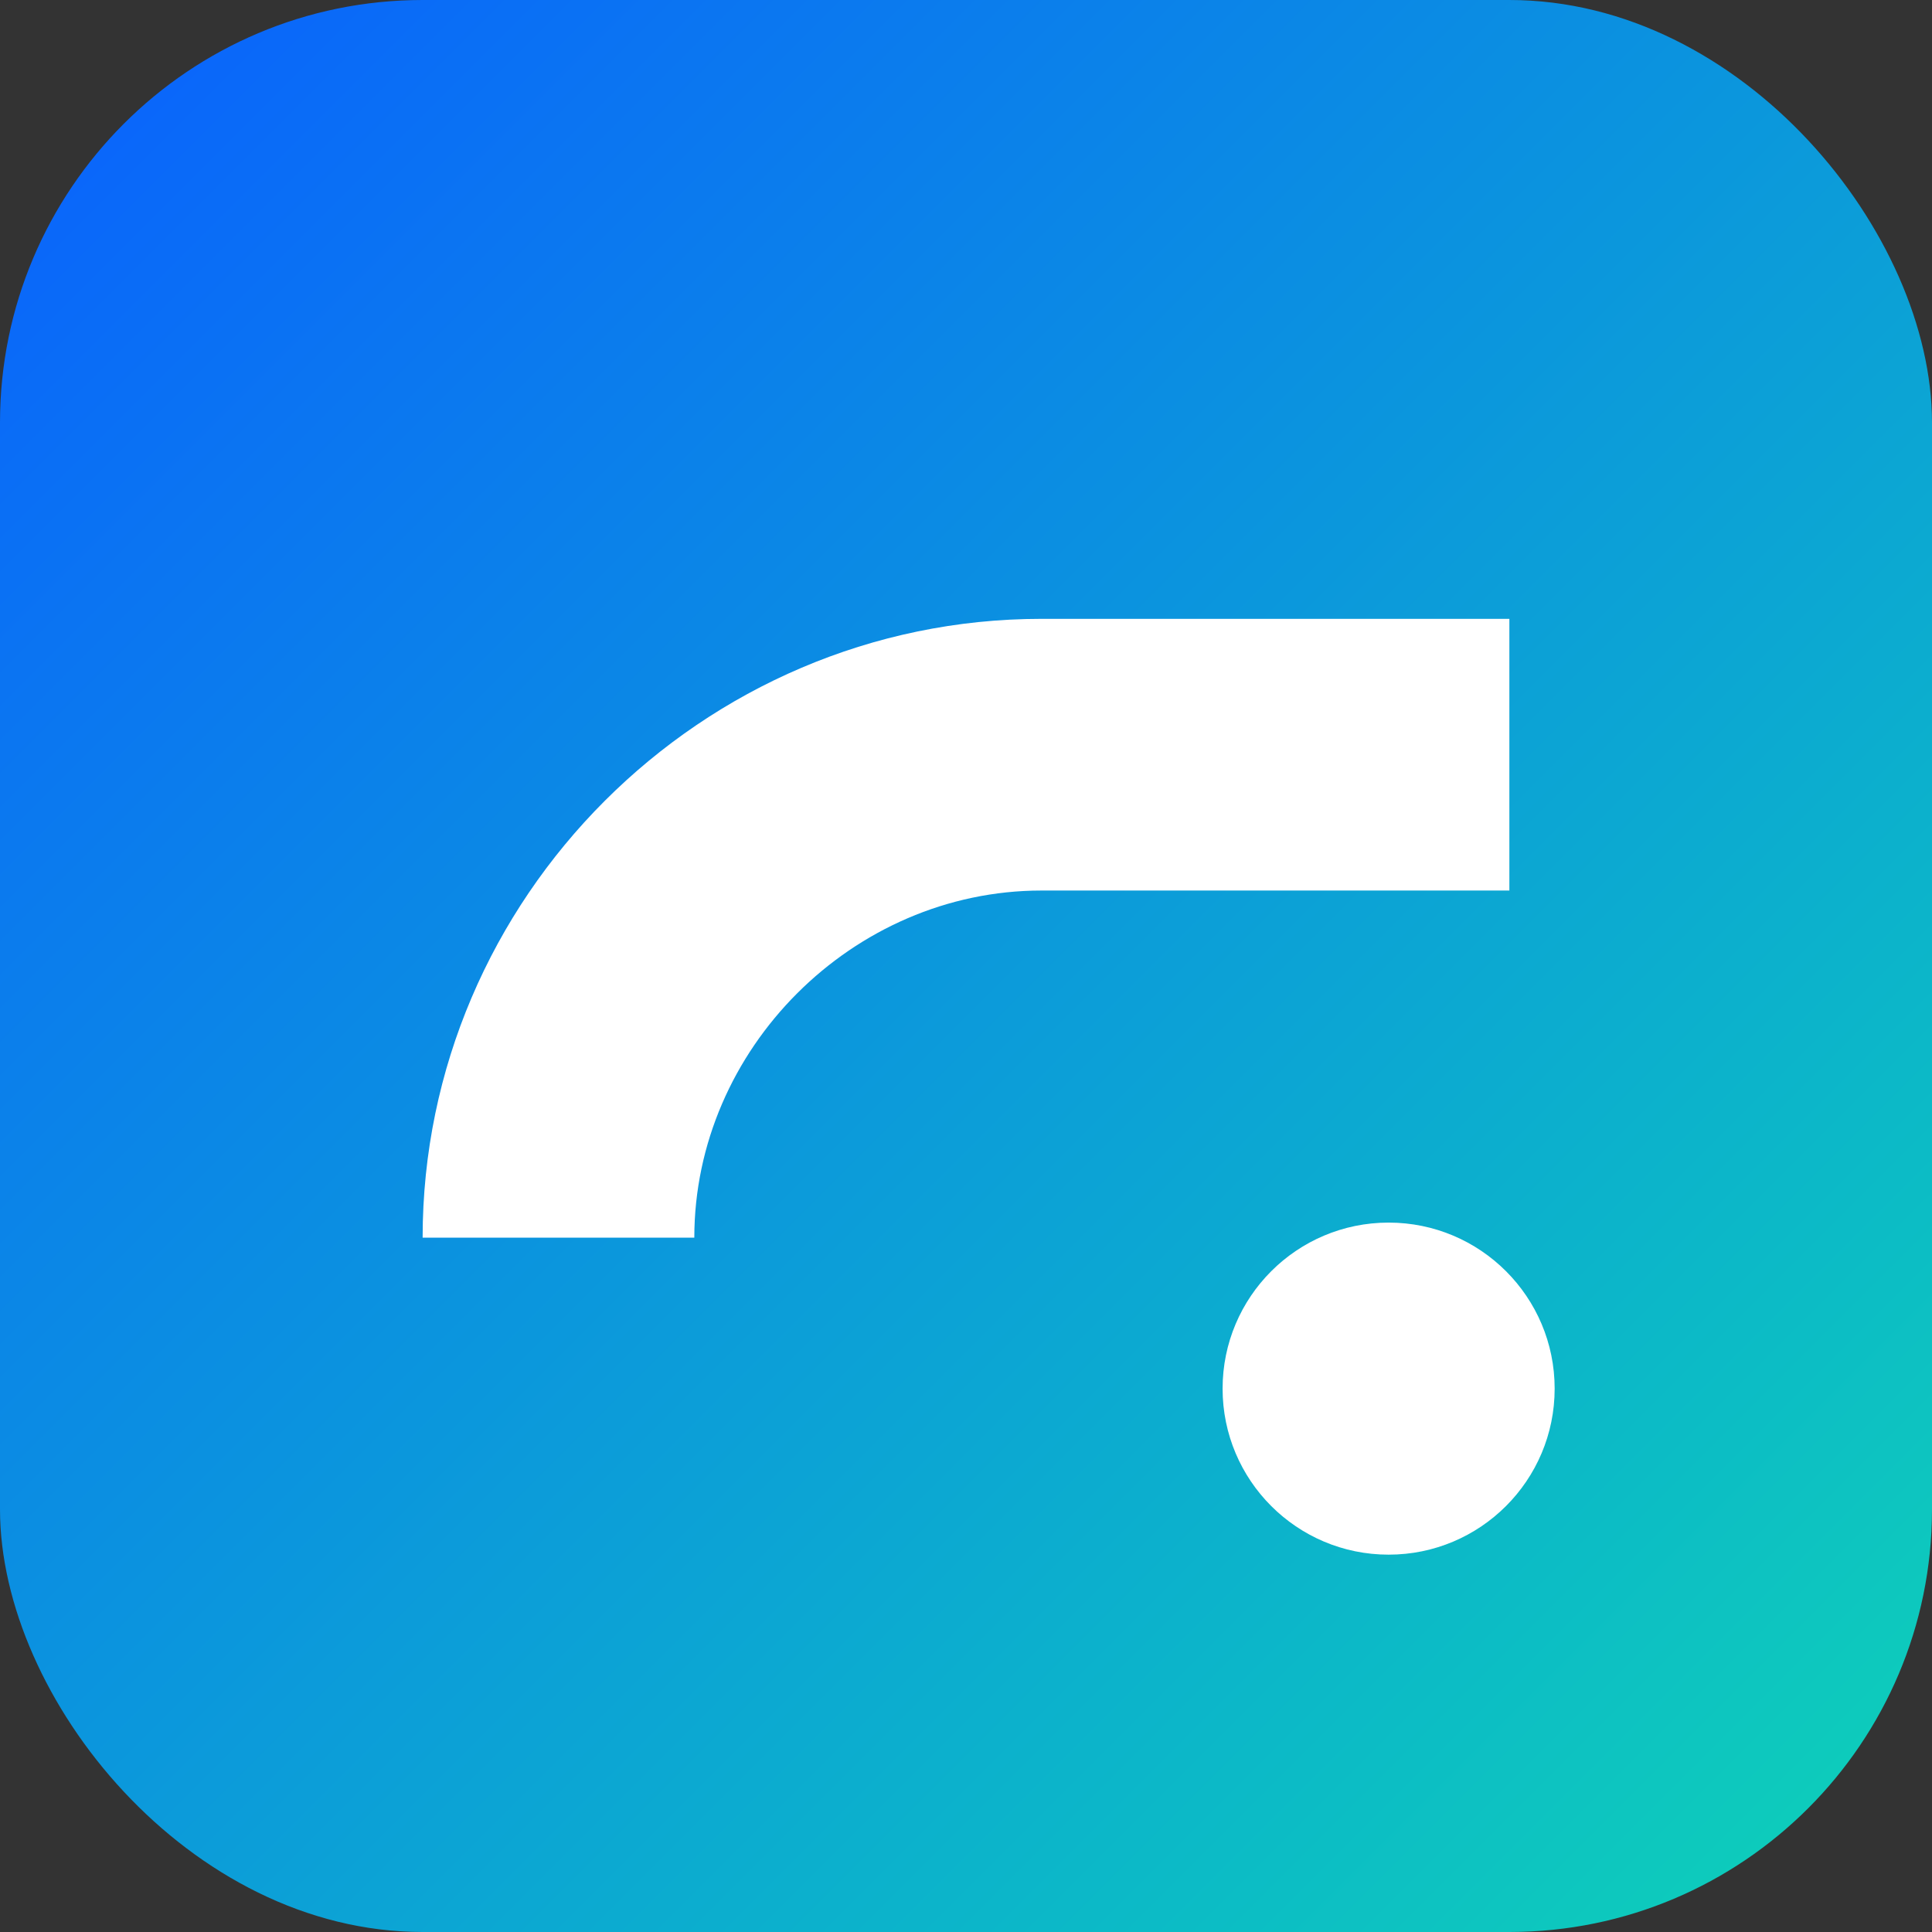
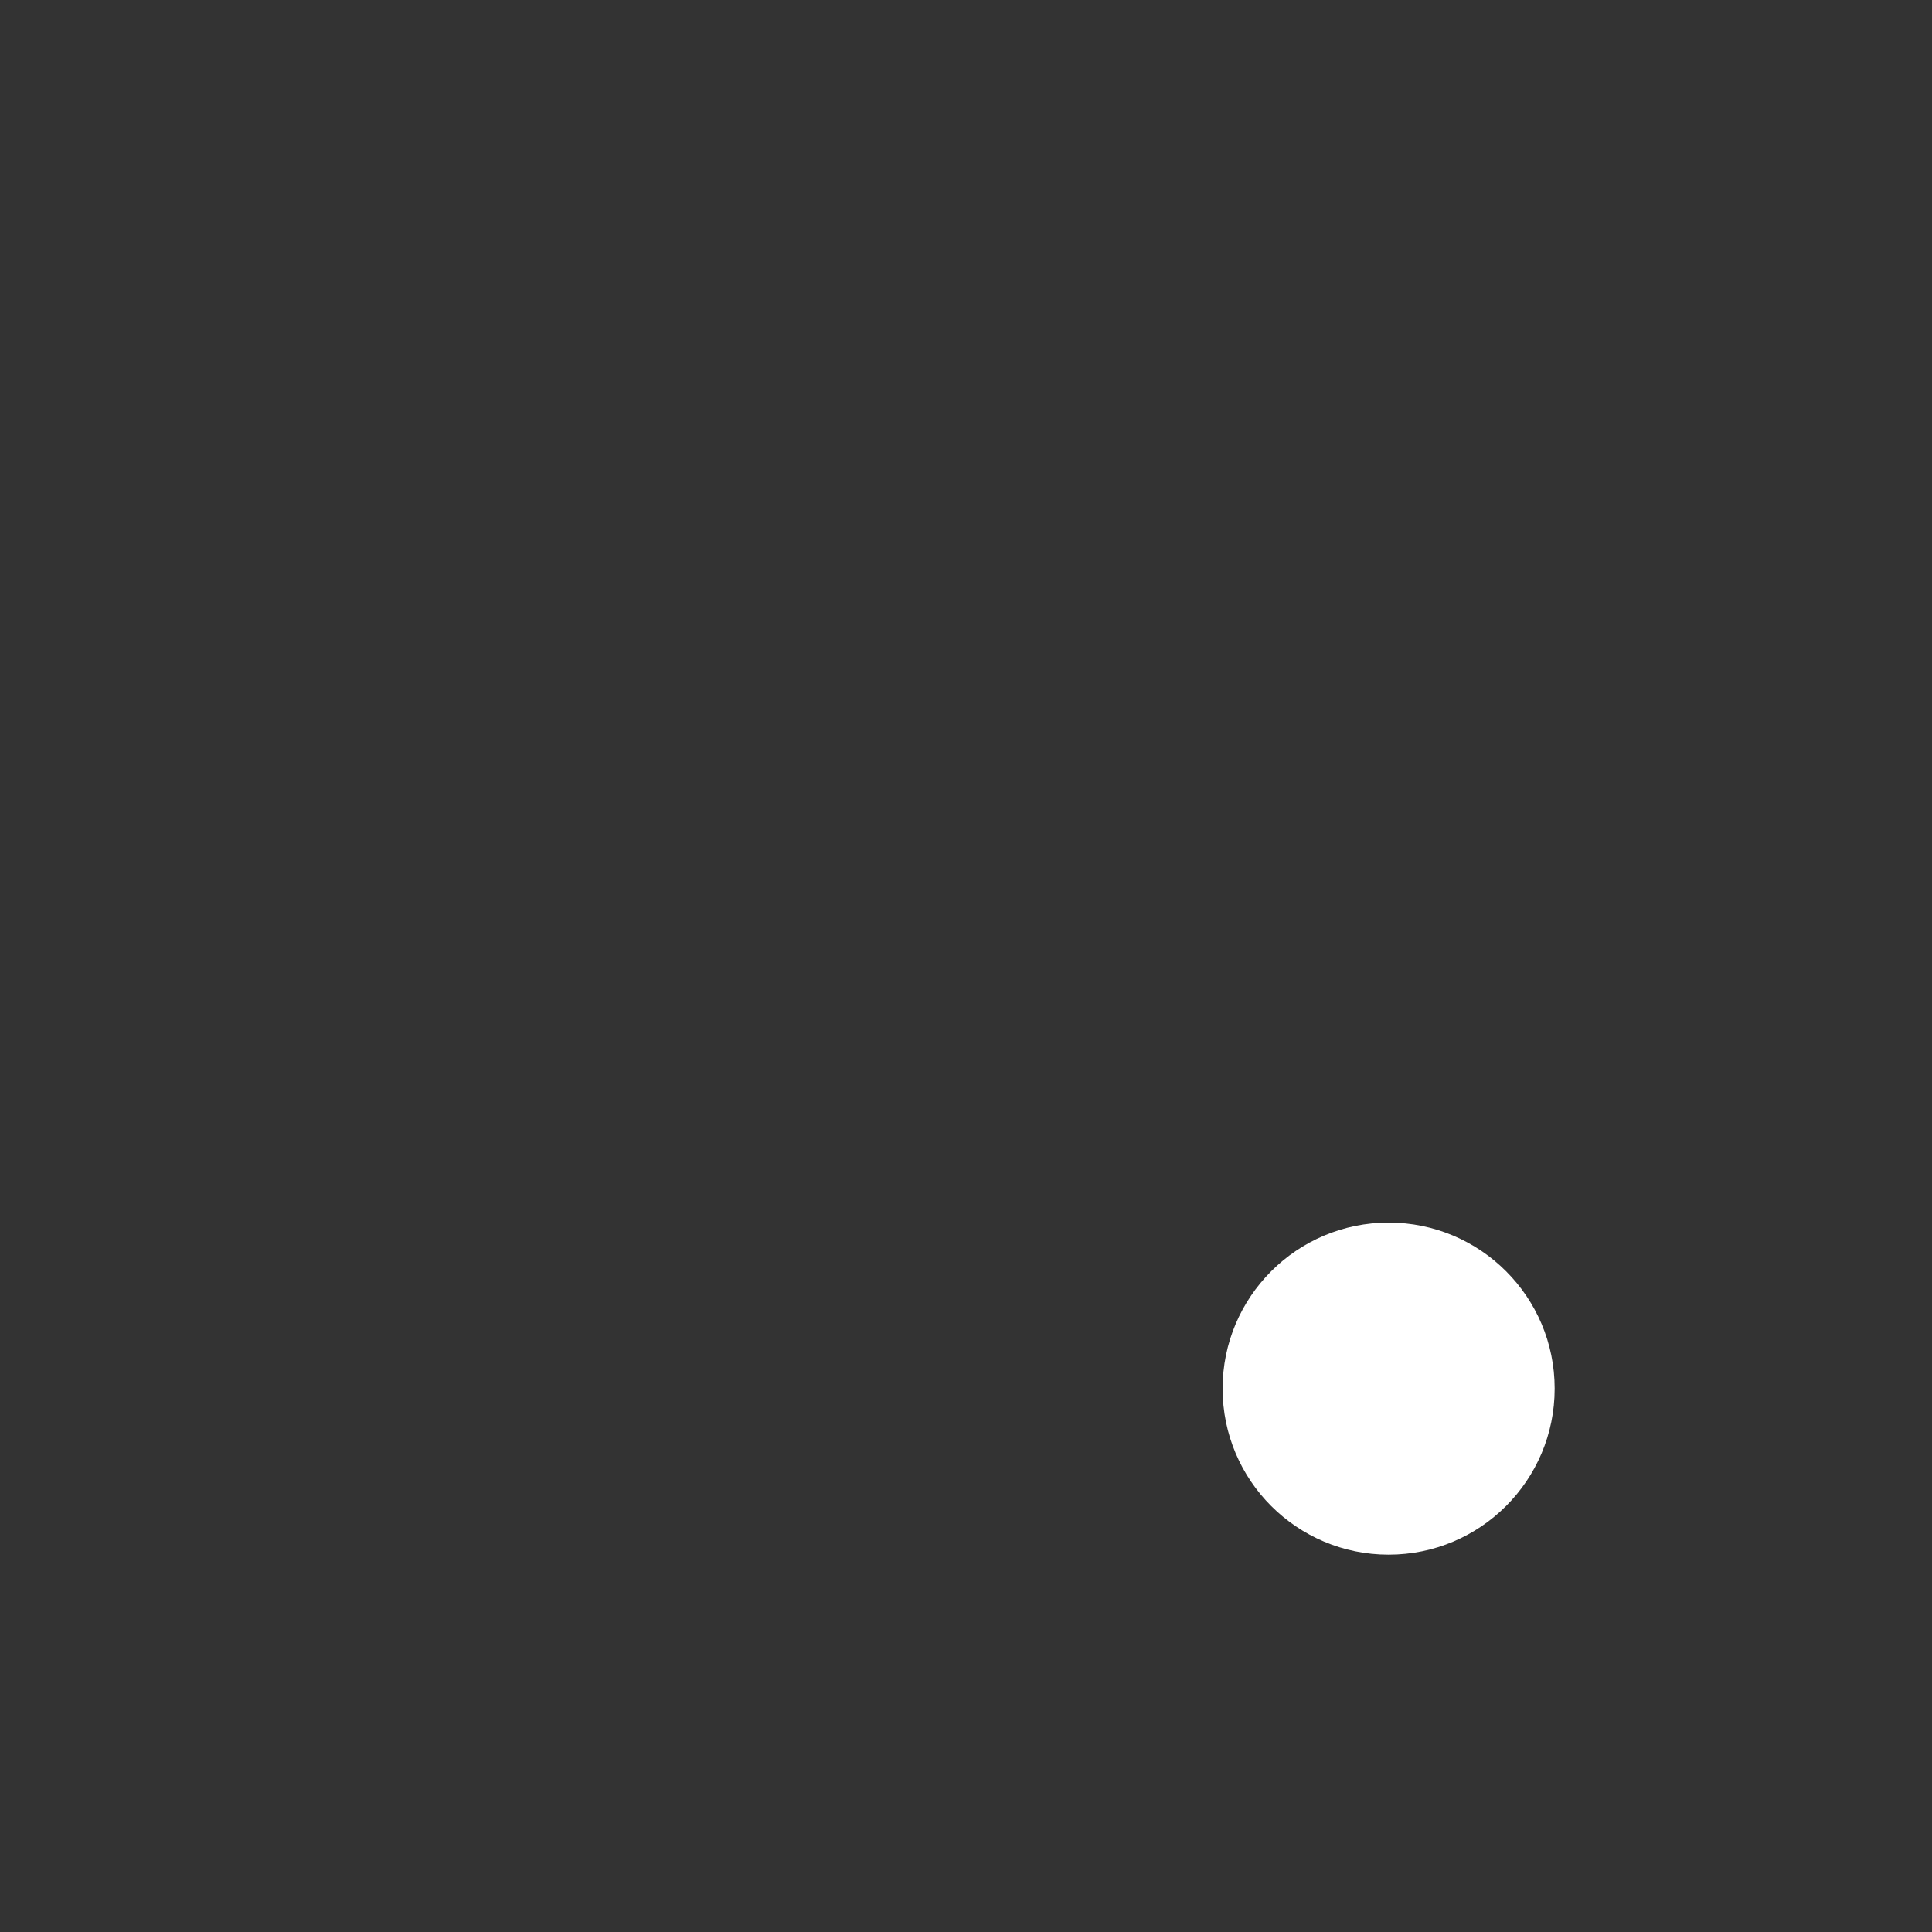
<svg xmlns="http://www.w3.org/2000/svg" viewBox="0 0 256 256">
  <rect x="0" y="0" width="256" height="256" fill="#333333" stroke="none" />
  <defs>
    <linearGradient id="g" x1="0" x2="1" y1="0" y2="1">
      <stop offset="0" stop-color="#0a5fff" />
      <stop offset="1" stop-color="#0dd3b7" />
    </linearGradient>
  </defs>
-   <rect width="256" height="256" rx="56" fill="url(#g)" />
-   <path d="M56 164c0-45 37-82 82-82h62v36h-62c-25 0-46 21-46 46H56Z" fill="#ffffff" />
  <circle cx="184" cy="184" r="22" fill="#ffffff" />
</svg>